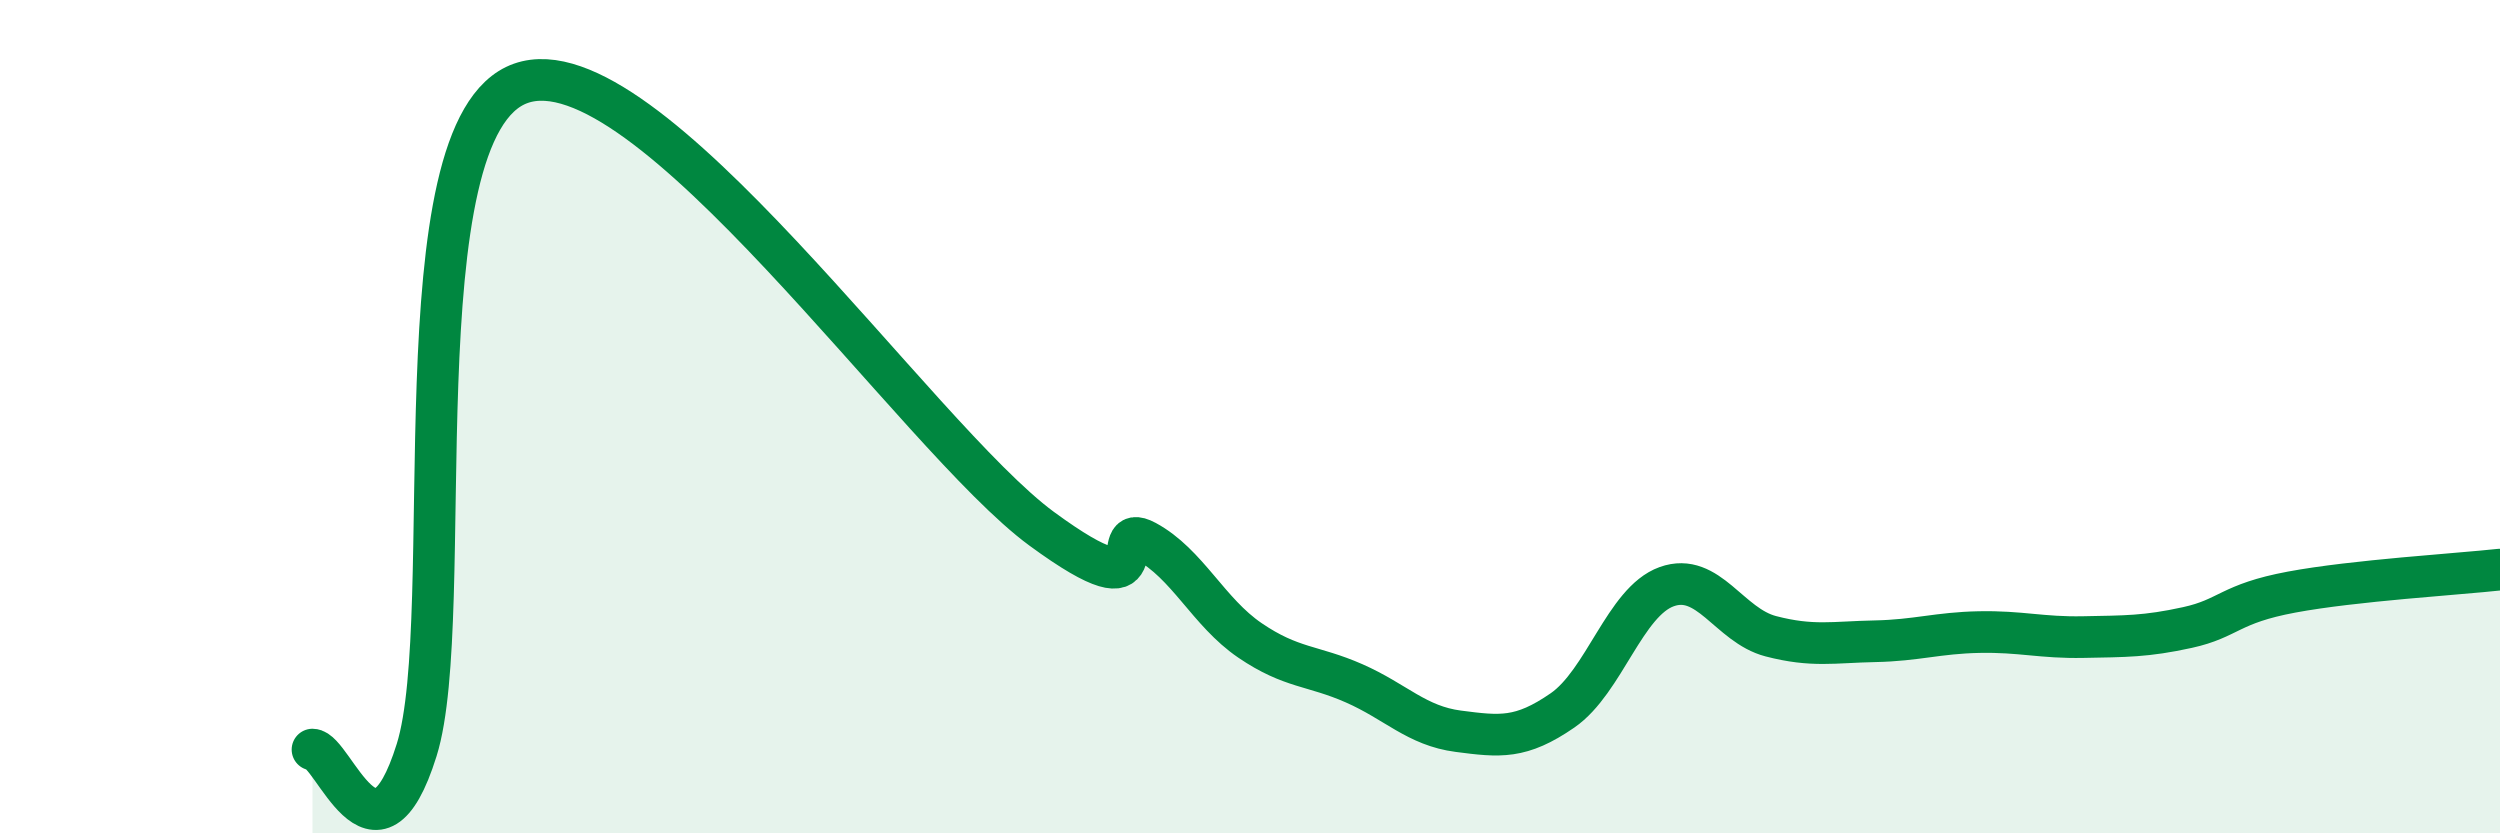
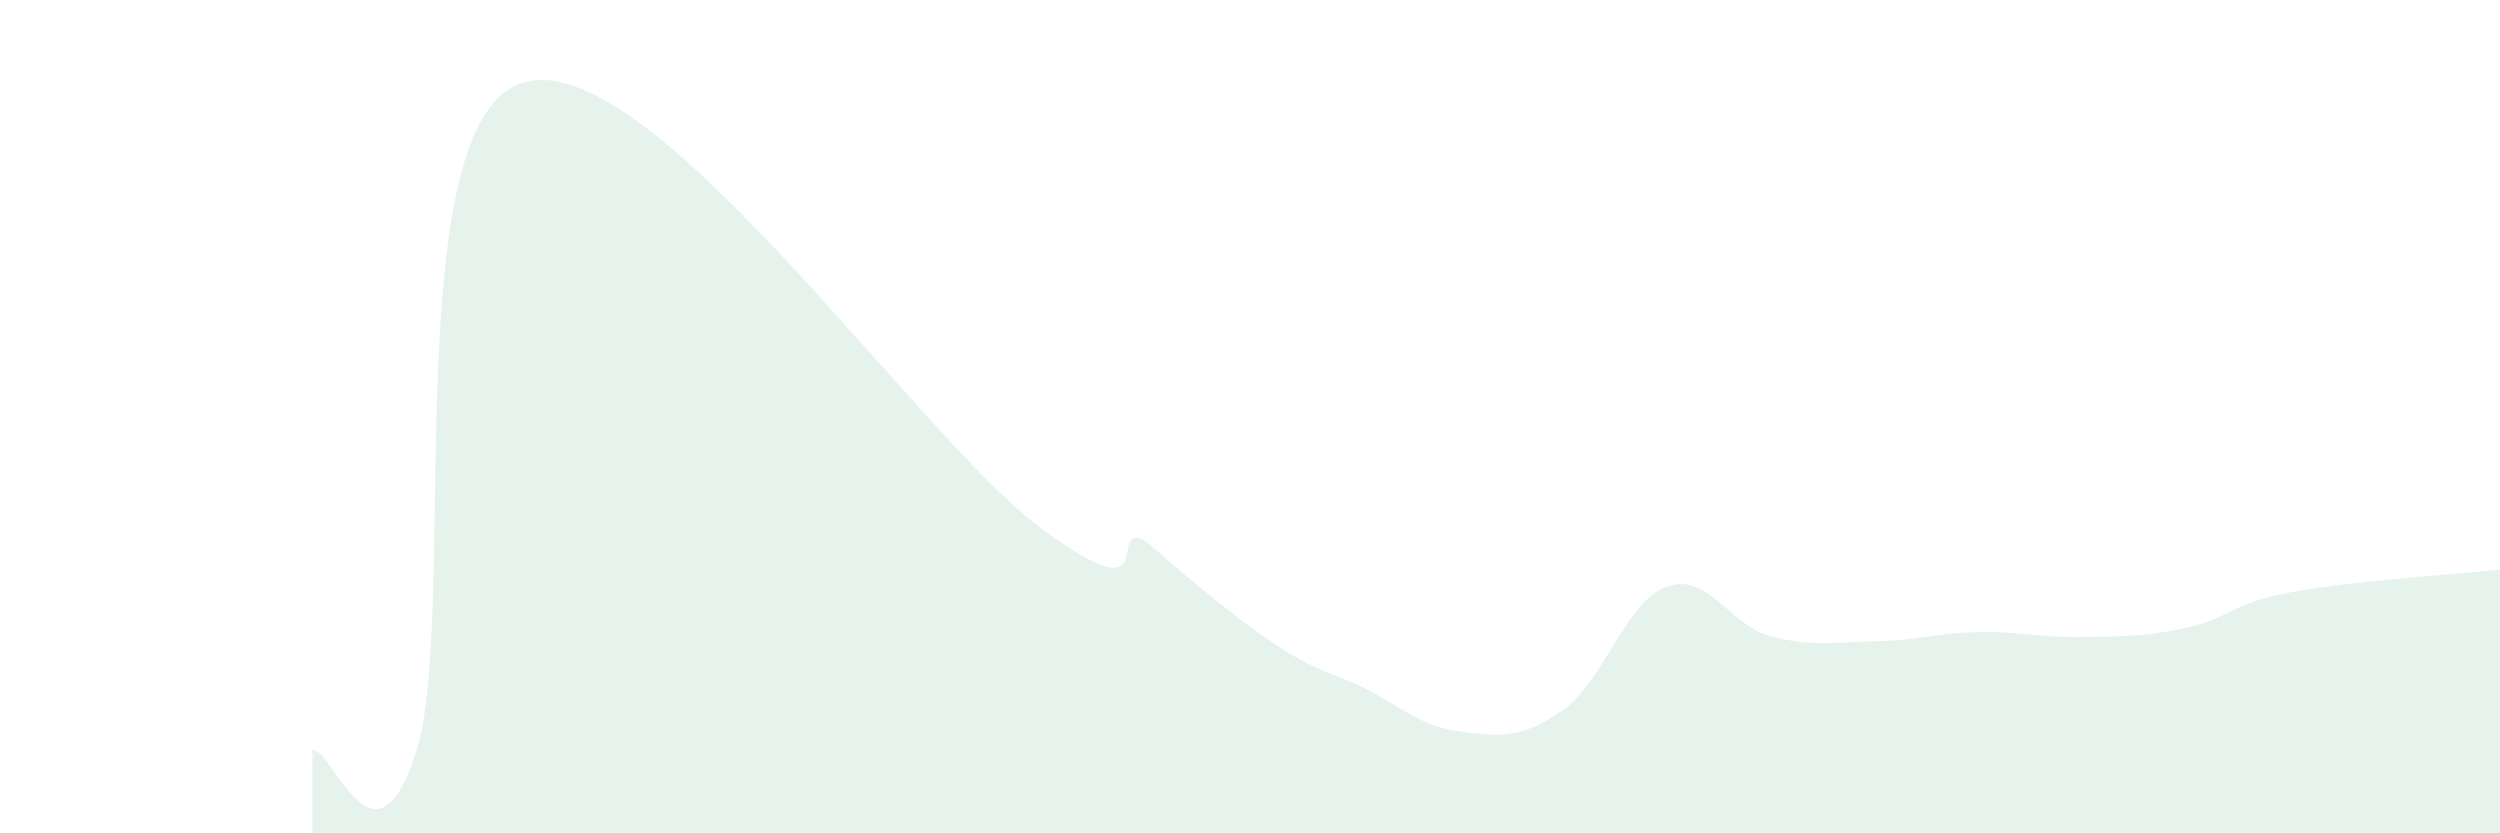
<svg xmlns="http://www.w3.org/2000/svg" width="60" height="20" viewBox="0 0 60 20">
-   <path d="M 7.5,17.99 C 8,17.99 9,21.2 10,18 C 11,14.8 9.5,3.06 12.5,2 C 15.5,0.94 22,10.49 25,12.69 C 28,14.89 26.5,12.45 27.5,12.99 C 28.5,13.53 29,14.69 30,15.37 C 31,16.05 31.5,15.96 32.5,16.4 C 33.5,16.84 34,17.42 35,17.55 C 36,17.68 36.5,17.74 37.5,17.05 C 38.5,16.36 39,14.44 40,14.08 C 41,13.72 41.5,15.01 42.5,15.27 C 43.5,15.53 44,15.41 45,15.39 C 46,15.37 46.5,15.19 47.5,15.17 C 48.5,15.15 49,15.31 50,15.29 C 51,15.27 51.5,15.28 52.5,15.06 C 53.5,14.84 53.5,14.49 55,14.21 C 56.5,13.93 59,13.78 60,13.67L60 20L7.5 20Z" fill="#008740" opacity="0.1" stroke-linecap="round" stroke-linejoin="round" />
-   <path d="M 7.5,17.99 C 8,17.99 9,21.2 10,18 C 11,14.8 9.5,3.06 12.5,2 C 15.5,0.94 22,10.49 25,12.69 C 28,14.89 26.5,12.45 27.5,12.99 C 28.5,13.53 29,14.69 30,15.37 C 31,16.05 31.5,15.96 32.5,16.4 C 33.5,16.84 34,17.42 35,17.55 C 36,17.68 36.5,17.74 37.5,17.05 C 38.5,16.36 39,14.44 40,14.08 C 41,13.72 41.5,15.01 42.5,15.27 C 43.5,15.53 44,15.41 45,15.39 C 46,15.37 46.5,15.19 47.5,15.17 C 48.5,15.15 49,15.31 50,15.29 C 51,15.27 51.5,15.28 52.5,15.06 C 53.5,14.84 53.5,14.49 55,14.21 C 56.5,13.93 59,13.78 60,13.67" stroke="#008740" stroke-width="1" fill="none" stroke-linecap="round" stroke-linejoin="round" />
+   <path d="M 7.5,17.99 C 8,17.99 9,21.2 10,18 C 11,14.8 9.5,3.06 12.5,2 C 15.5,0.94 22,10.49 25,12.69 C 28,14.89 26.5,12.45 27.5,12.99 C 31,16.05 31.5,15.96 32.5,16.4 C 33.5,16.84 34,17.42 35,17.55 C 36,17.68 36.5,17.74 37.5,17.05 C 38.5,16.36 39,14.44 40,14.08 C 41,13.72 41.5,15.01 42.5,15.27 C 43.5,15.53 44,15.41 45,15.39 C 46,15.37 46.5,15.19 47.5,15.17 C 48.5,15.15 49,15.31 50,15.29 C 51,15.27 51.5,15.28 52.5,15.06 C 53.5,14.84 53.5,14.49 55,14.21 C 56.5,13.93 59,13.78 60,13.67L60 20L7.5 20Z" fill="#008740" opacity="0.1" stroke-linecap="round" stroke-linejoin="round" />
</svg>